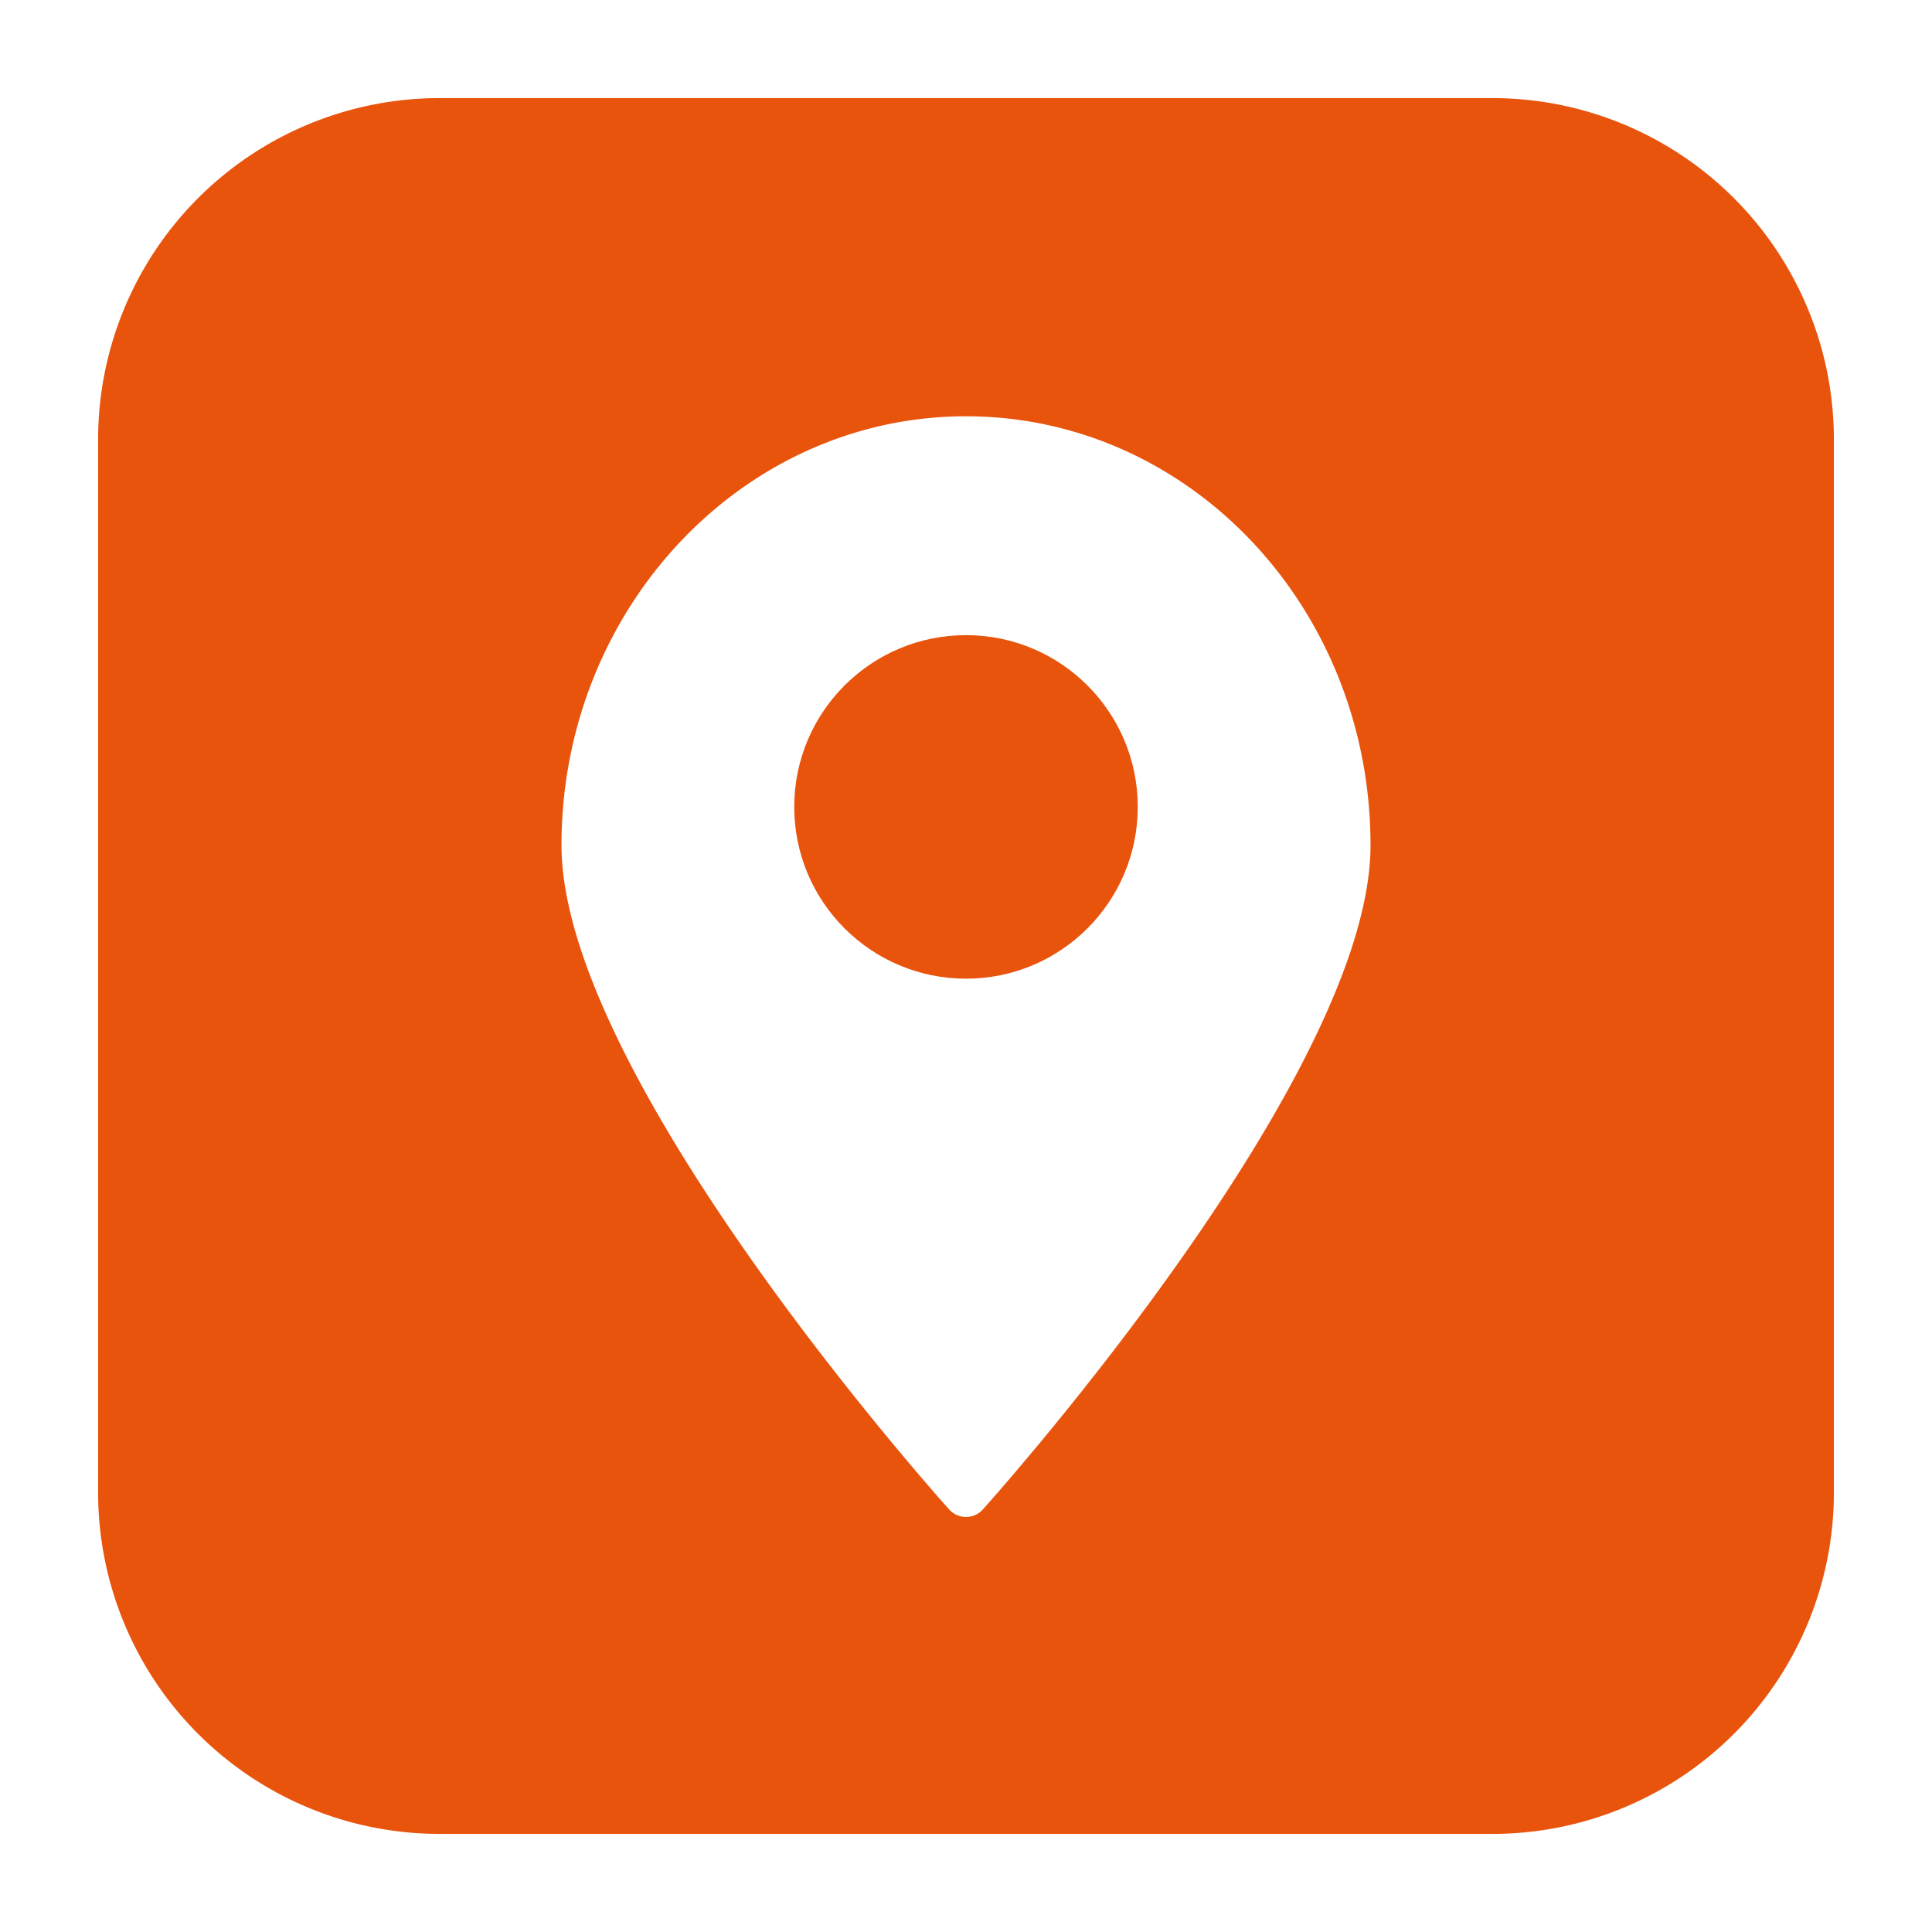
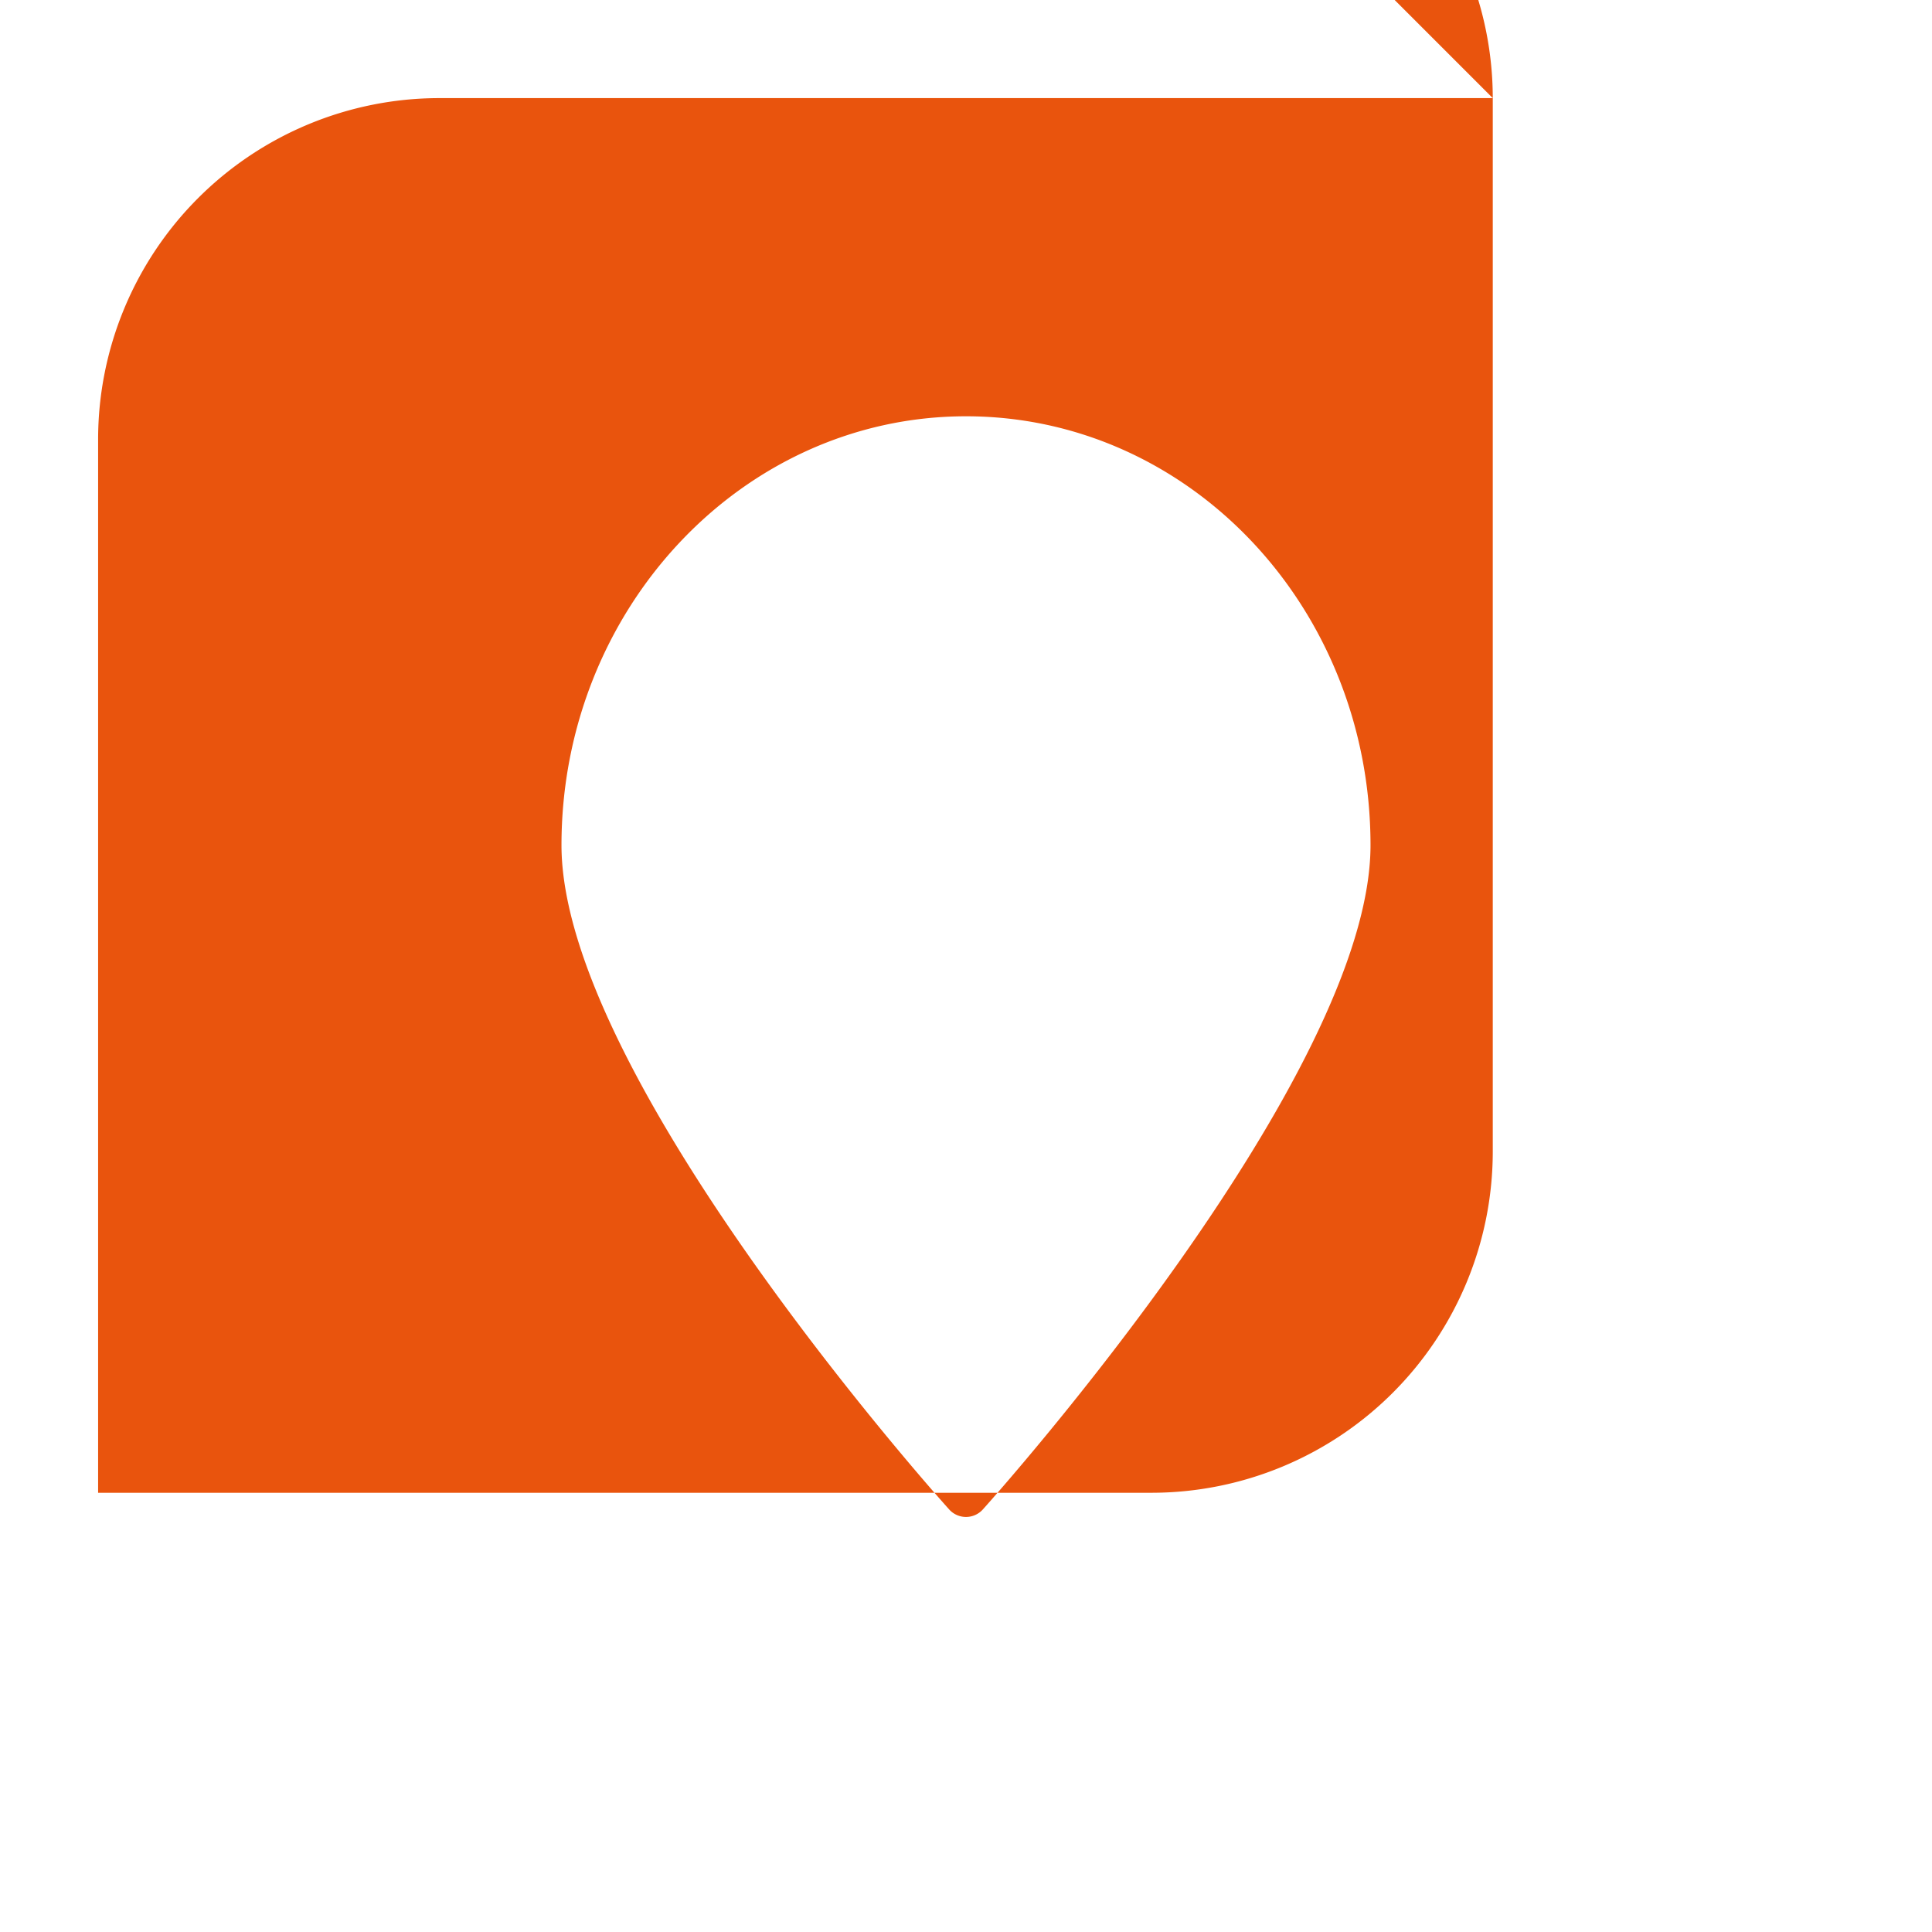
<svg xmlns="http://www.w3.org/2000/svg" version="1.1" width="512" height="512" x="0" y="0" viewBox="0 0 64 64" style="enable-background:new 0 0 512 512" xml:space="preserve">
  <g>
    <g data-name="Layer 28">
-       <path d="M49.45 3.25h-34.9a11.31 11.31 0 0 0-11.3 11.3v34.9a11.31 11.31 0 0 0 11.3 11.3h34.9a11.31 11.31 0 0 0 11.3-11.3v-34.9a11.31 11.31 0 0 0-11.3-11.3zM32.56 50a.75.75 0 0 1-1.12 0c-.52-.58-12.84-14.4-12.84-22 0-7.83 6-14.21 13.4-14.21S45.4 20.13 45.4 28c0 7.6-12.32 21.42-12.84 22z" fill="#e9540d" opacity="1" data-original="#000000" />
-       <circle cx="32" cy="26.73" r="5.69" fill="#e9540d" opacity="1" data-original="#000000" />
+       <path d="M49.45 3.25h-34.9a11.31 11.31 0 0 0-11.3 11.3v34.9h34.9a11.31 11.31 0 0 0 11.3-11.3v-34.9a11.31 11.31 0 0 0-11.3-11.3zM32.56 50a.75.75 0 0 1-1.12 0c-.52-.58-12.84-14.4-12.84-22 0-7.83 6-14.21 13.4-14.21S45.4 20.13 45.4 28c0 7.6-12.32 21.42-12.84 22z" fill="#e9540d" opacity="1" data-original="#000000" />
    </g>
  </g>
</svg>